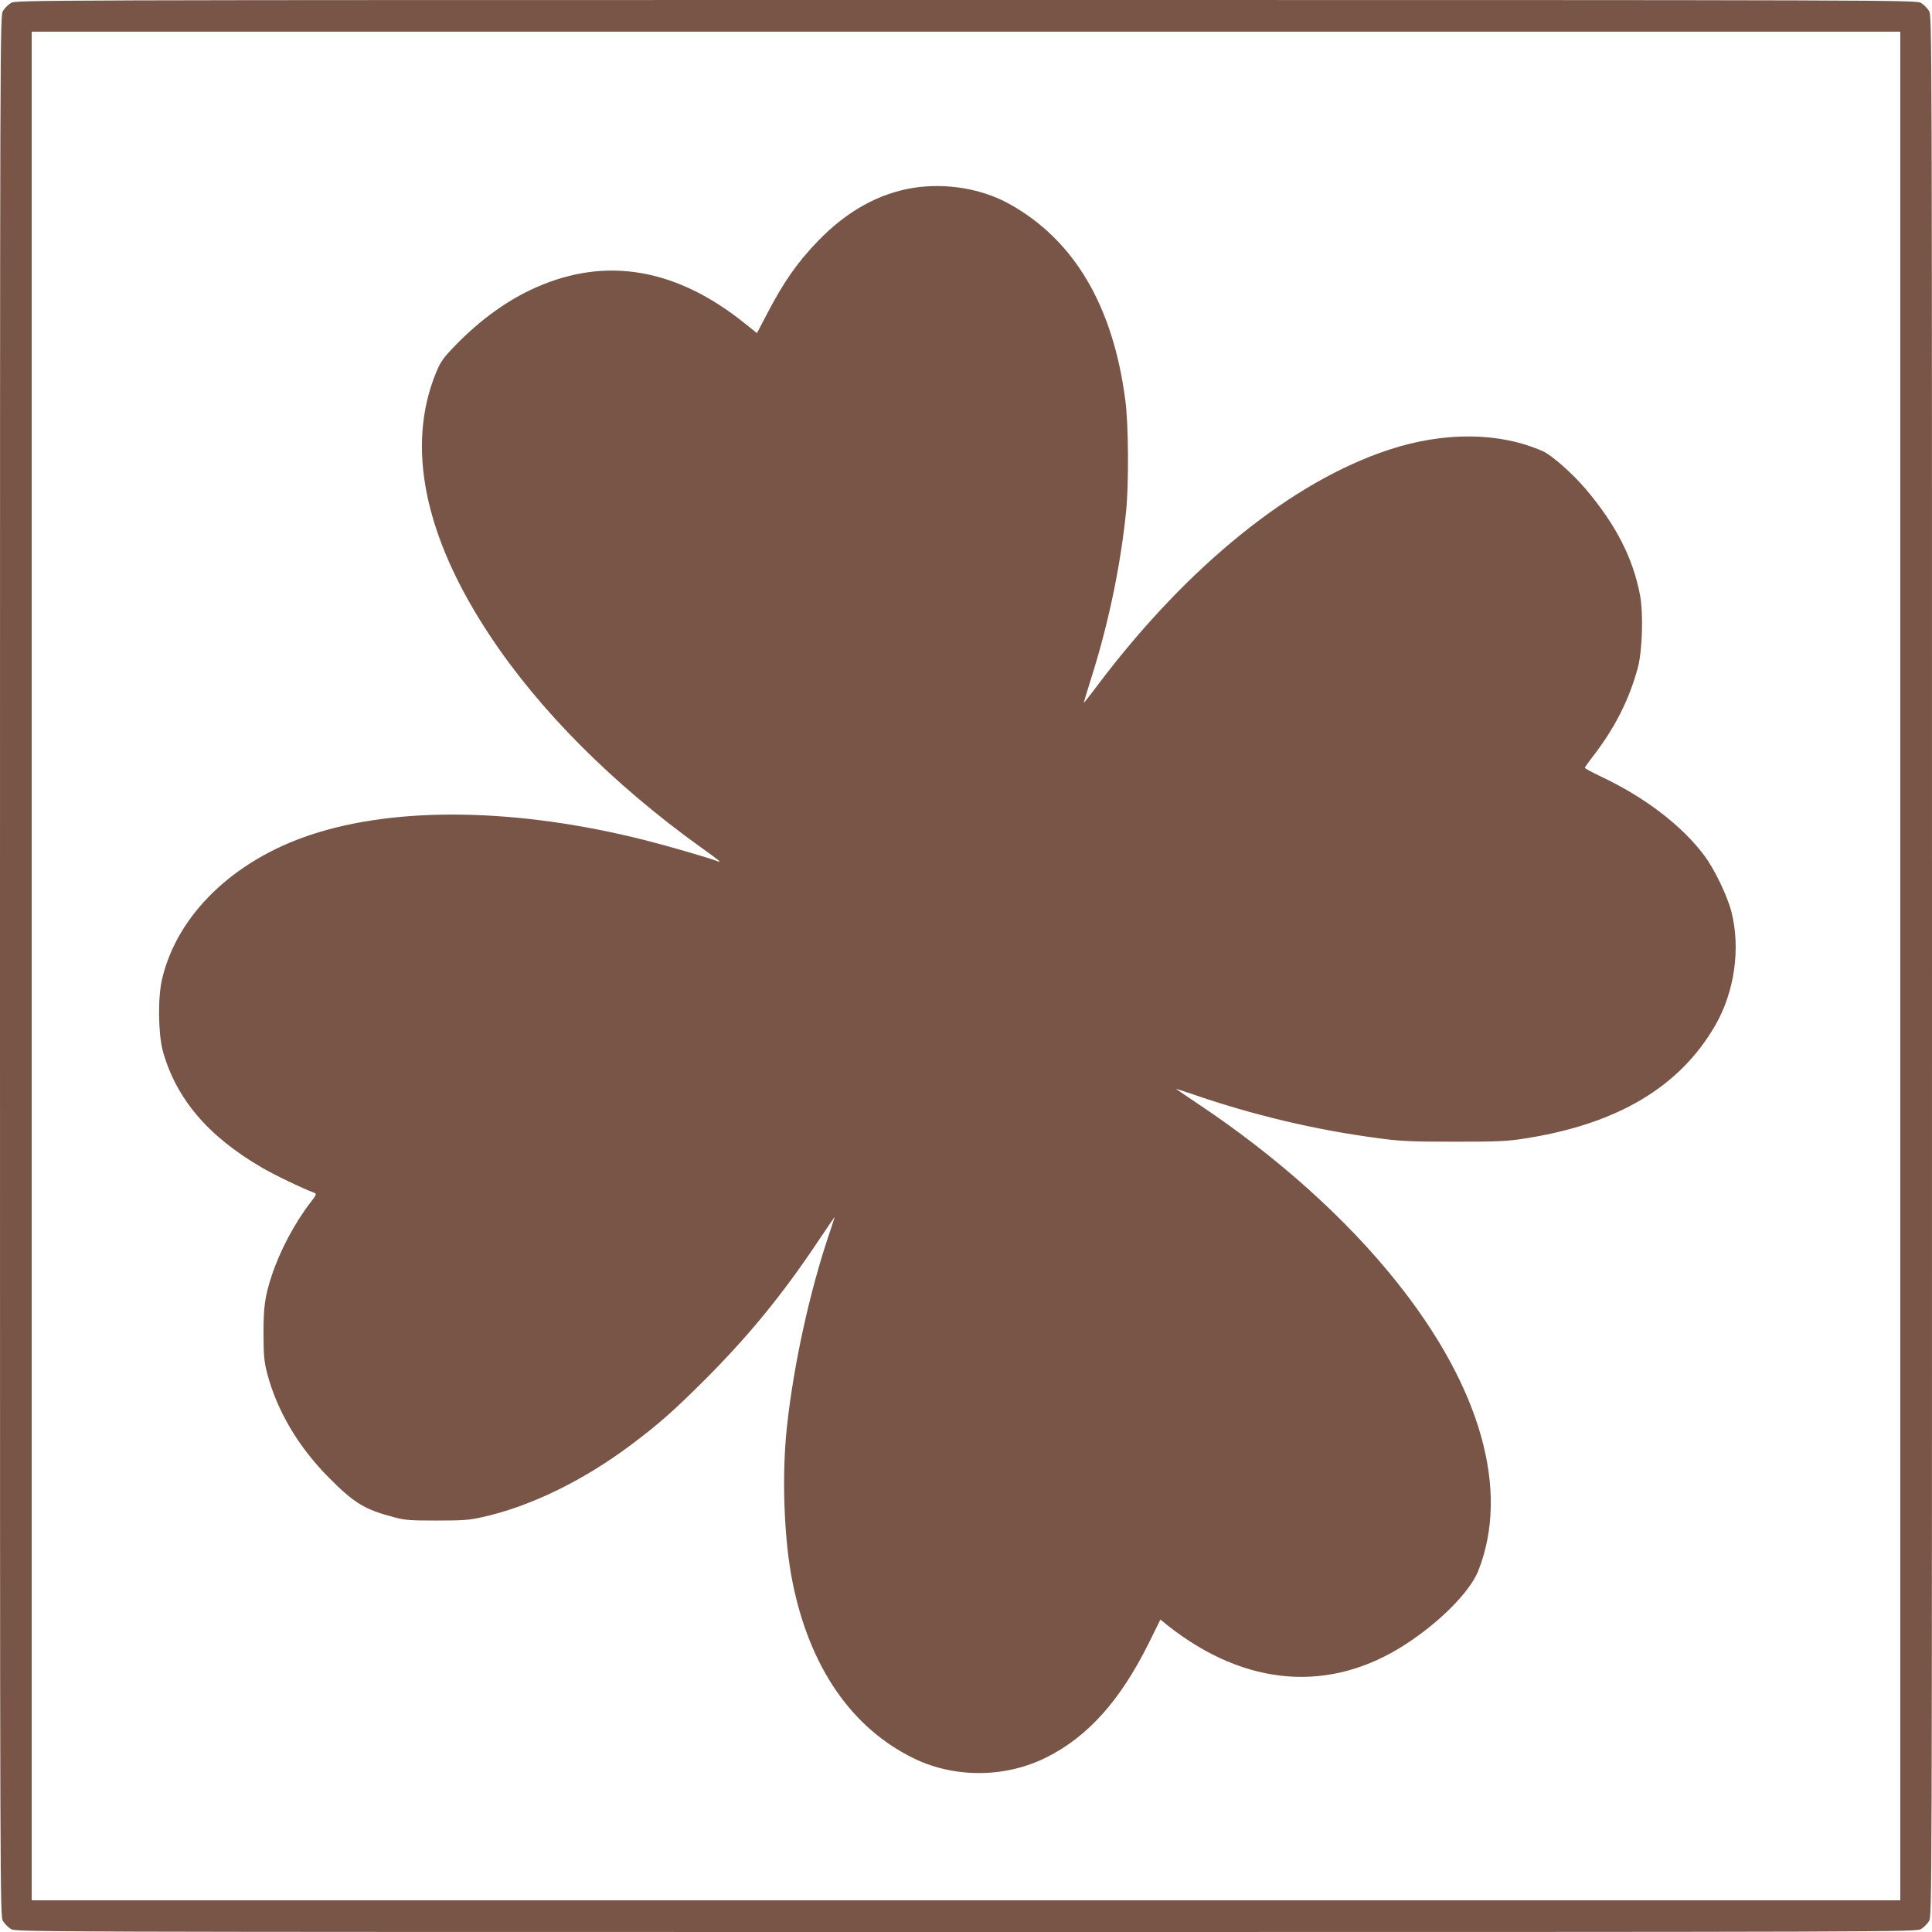
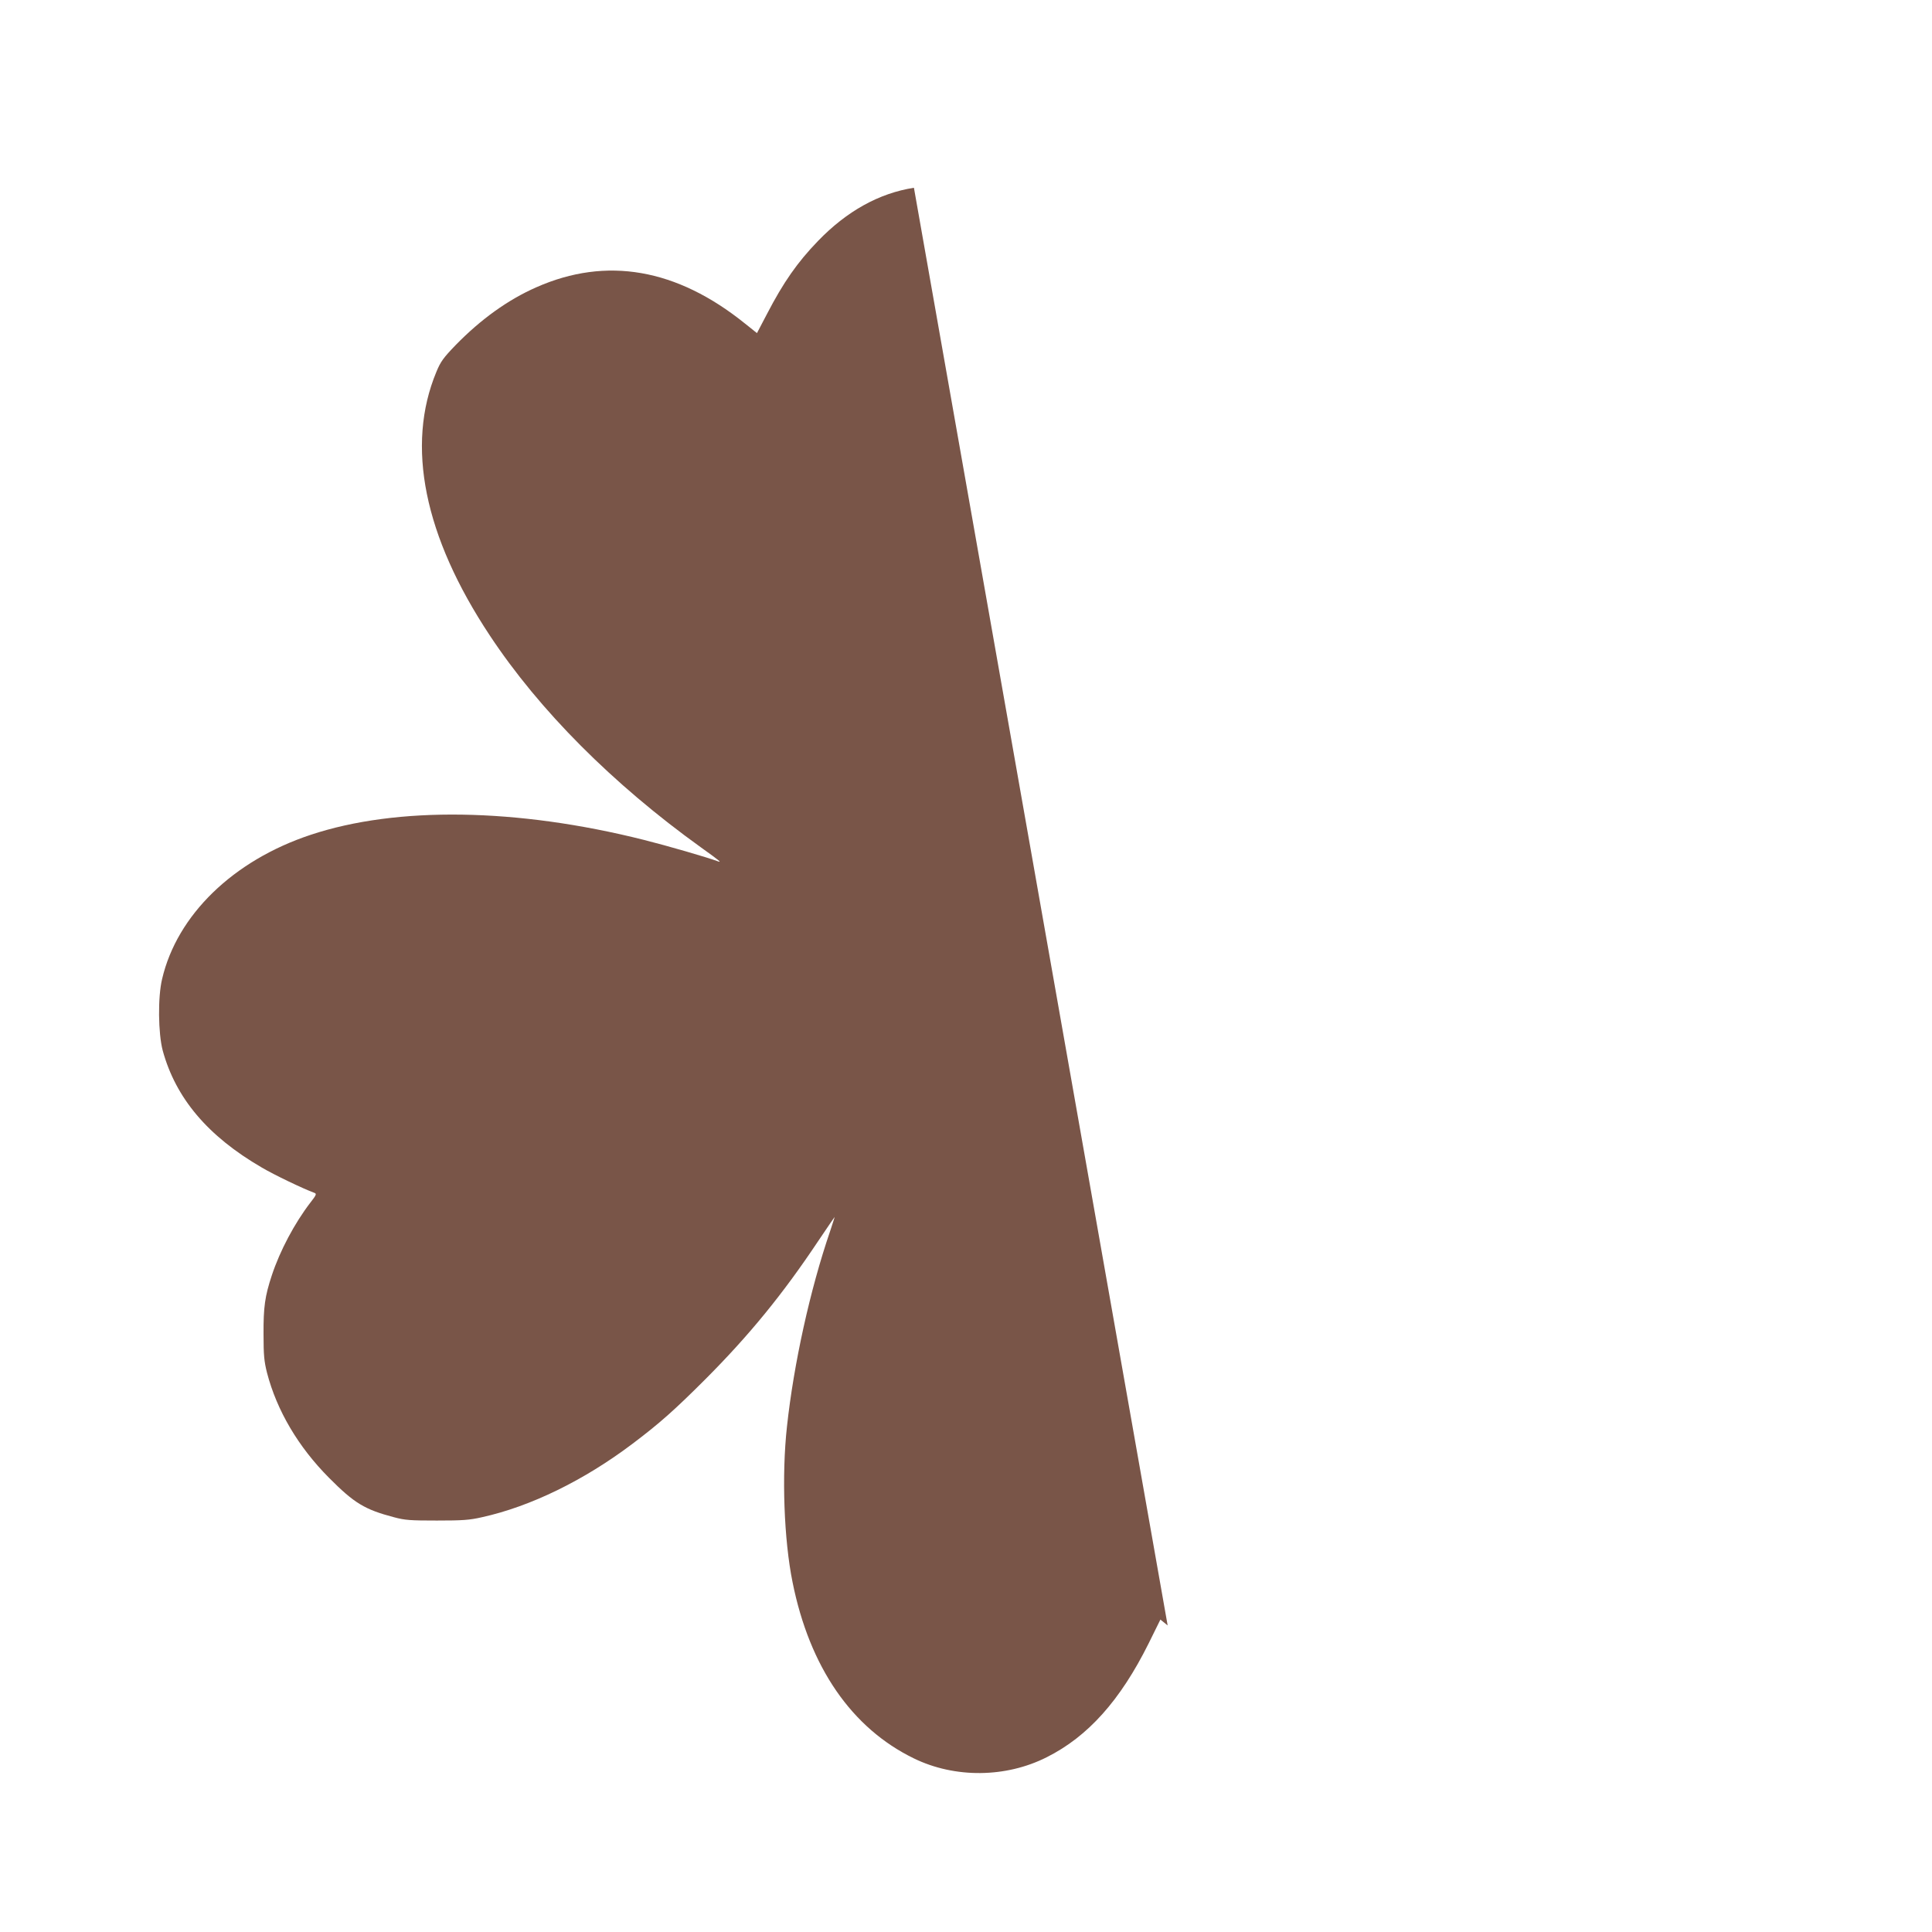
<svg xmlns="http://www.w3.org/2000/svg" version="1.0" width="1280pt" height="1280pt" viewBox="0 0 1280 1280" preserveAspectRatio="xMidYMid meet">
  <g transform="translate(0,1280) scale(0.1,-0.1)" fill="#795548" stroke="none">
-     <path d="M72 12780 c-18 -11 -41 -34 -52 -52 -20 -33 -20 -64 -20 -6328 0 -6264 0 -6295 20 -6328 11 -18 34 -41 52 -52 33 -20 64 -20 6328 -20 6264 0 6295 0 6328 20 18 11 41 34 52 52 20 33 20 64 20 6328 0 6264 0 6295 -20 6328 -11 18 -34 41 -52 52 -33 20 -64 20 -6328 20 -6264 0 -6295 0 -6328 -20z m12518 -6380 l0 -6190 -6190 0 -6190 0 0 6190 0 6190 6190 0 6190 0 0 -6190z" />
-     <path d="M6055 11556 c-231 -36 -445 -155 -636 -353 -136 -141 -228 -272 -338 -484 l-66 -126 -80 64 c-452 364 -917 445 -1381 240 -189 -83 -368 -212 -535 -383 -82 -85 -100 -110 -128 -178 -203 -488 -82 -1088 354 -1746 328 -496 814 -984 1400 -1405 123 -88 140 -102 110 -91 -70 26 -332 102 -487 141 -842 212 -1639 224 -2210 34 -513 -170 -885 -531 -984 -955 -29 -121 -26 -360 4 -474 86 -315 298 -567 656 -775 81 -48 275 -141 349 -168 16 -6 13 -14 -27 -65 -105 -137 -201 -318 -255 -481 -46 -139 -56 -211 -55 -391 0 -139 4 -179 23 -255 65 -250 207 -491 411 -696 167 -168 236 -210 430 -261 74 -20 110 -22 285 -22 169 0 215 3 298 22 322 71 676 244 998 487 179 135 278 223 484 429 288 289 510 560 746 914 60 89 109 161 109 159 0 -2 -14 -43 -30 -93 -133 -388 -241 -879 -286 -1294 -36 -324 -20 -753 37 -1033 113 -563 392 -967 804 -1167 271 -132 609 -129 880 8 273 137 487 376 675 754 l78 158 48 -39 c518 -409 1080 -451 1584 -120 226 148 420 346 474 482 210 532 18 1214 -540 1913 -332 417 -788 827 -1304 1172 -85 57 -157 106 -159 108 -2 2 43 -13 100 -32 410 -142 827 -241 1249 -296 141 -19 213 -22 495 -22 294 0 346 2 473 22 609 96 1020 341 1255 747 129 223 170 510 108 755 -28 107 -113 284 -182 375 -148 197 -393 384 -682 520 -58 28 -106 53 -107 58 0 4 22 35 49 70 148 190 245 380 303 597 29 110 36 355 14 475 -47 248 -159 467 -361 706 -88 103 -224 223 -282 249 -289 128 -655 131 -1022 10 -641 -211 -1331 -768 -1924 -1553 -53 -71 -97 -126 -97 -124 0 3 20 70 45 149 118 370 199 757 236 1123 18 178 16 572 -5 730 -81 629 -340 1067 -771 1305 -181 100 -416 139 -630 106z" />
+     <path d="M6055 11556 c-231 -36 -445 -155 -636 -353 -136 -141 -228 -272 -338 -484 l-66 -126 -80 64 c-452 364 -917 445 -1381 240 -189 -83 -368 -212 -535 -383 -82 -85 -100 -110 -128 -178 -203 -488 -82 -1088 354 -1746 328 -496 814 -984 1400 -1405 123 -88 140 -102 110 -91 -70 26 -332 102 -487 141 -842 212 -1639 224 -2210 34 -513 -170 -885 -531 -984 -955 -29 -121 -26 -360 4 -474 86 -315 298 -567 656 -775 81 -48 275 -141 349 -168 16 -6 13 -14 -27 -65 -105 -137 -201 -318 -255 -481 -46 -139 -56 -211 -55 -391 0 -139 4 -179 23 -255 65 -250 207 -491 411 -696 167 -168 236 -210 430 -261 74 -20 110 -22 285 -22 169 0 215 3 298 22 322 71 676 244 998 487 179 135 278 223 484 429 288 289 510 560 746 914 60 89 109 161 109 159 0 -2 -14 -43 -30 -93 -133 -388 -241 -879 -286 -1294 -36 -324 -20 -753 37 -1033 113 -563 392 -967 804 -1167 271 -132 609 -129 880 8 273 137 487 376 675 754 l78 158 48 -39 z" />
  </g>
</svg>